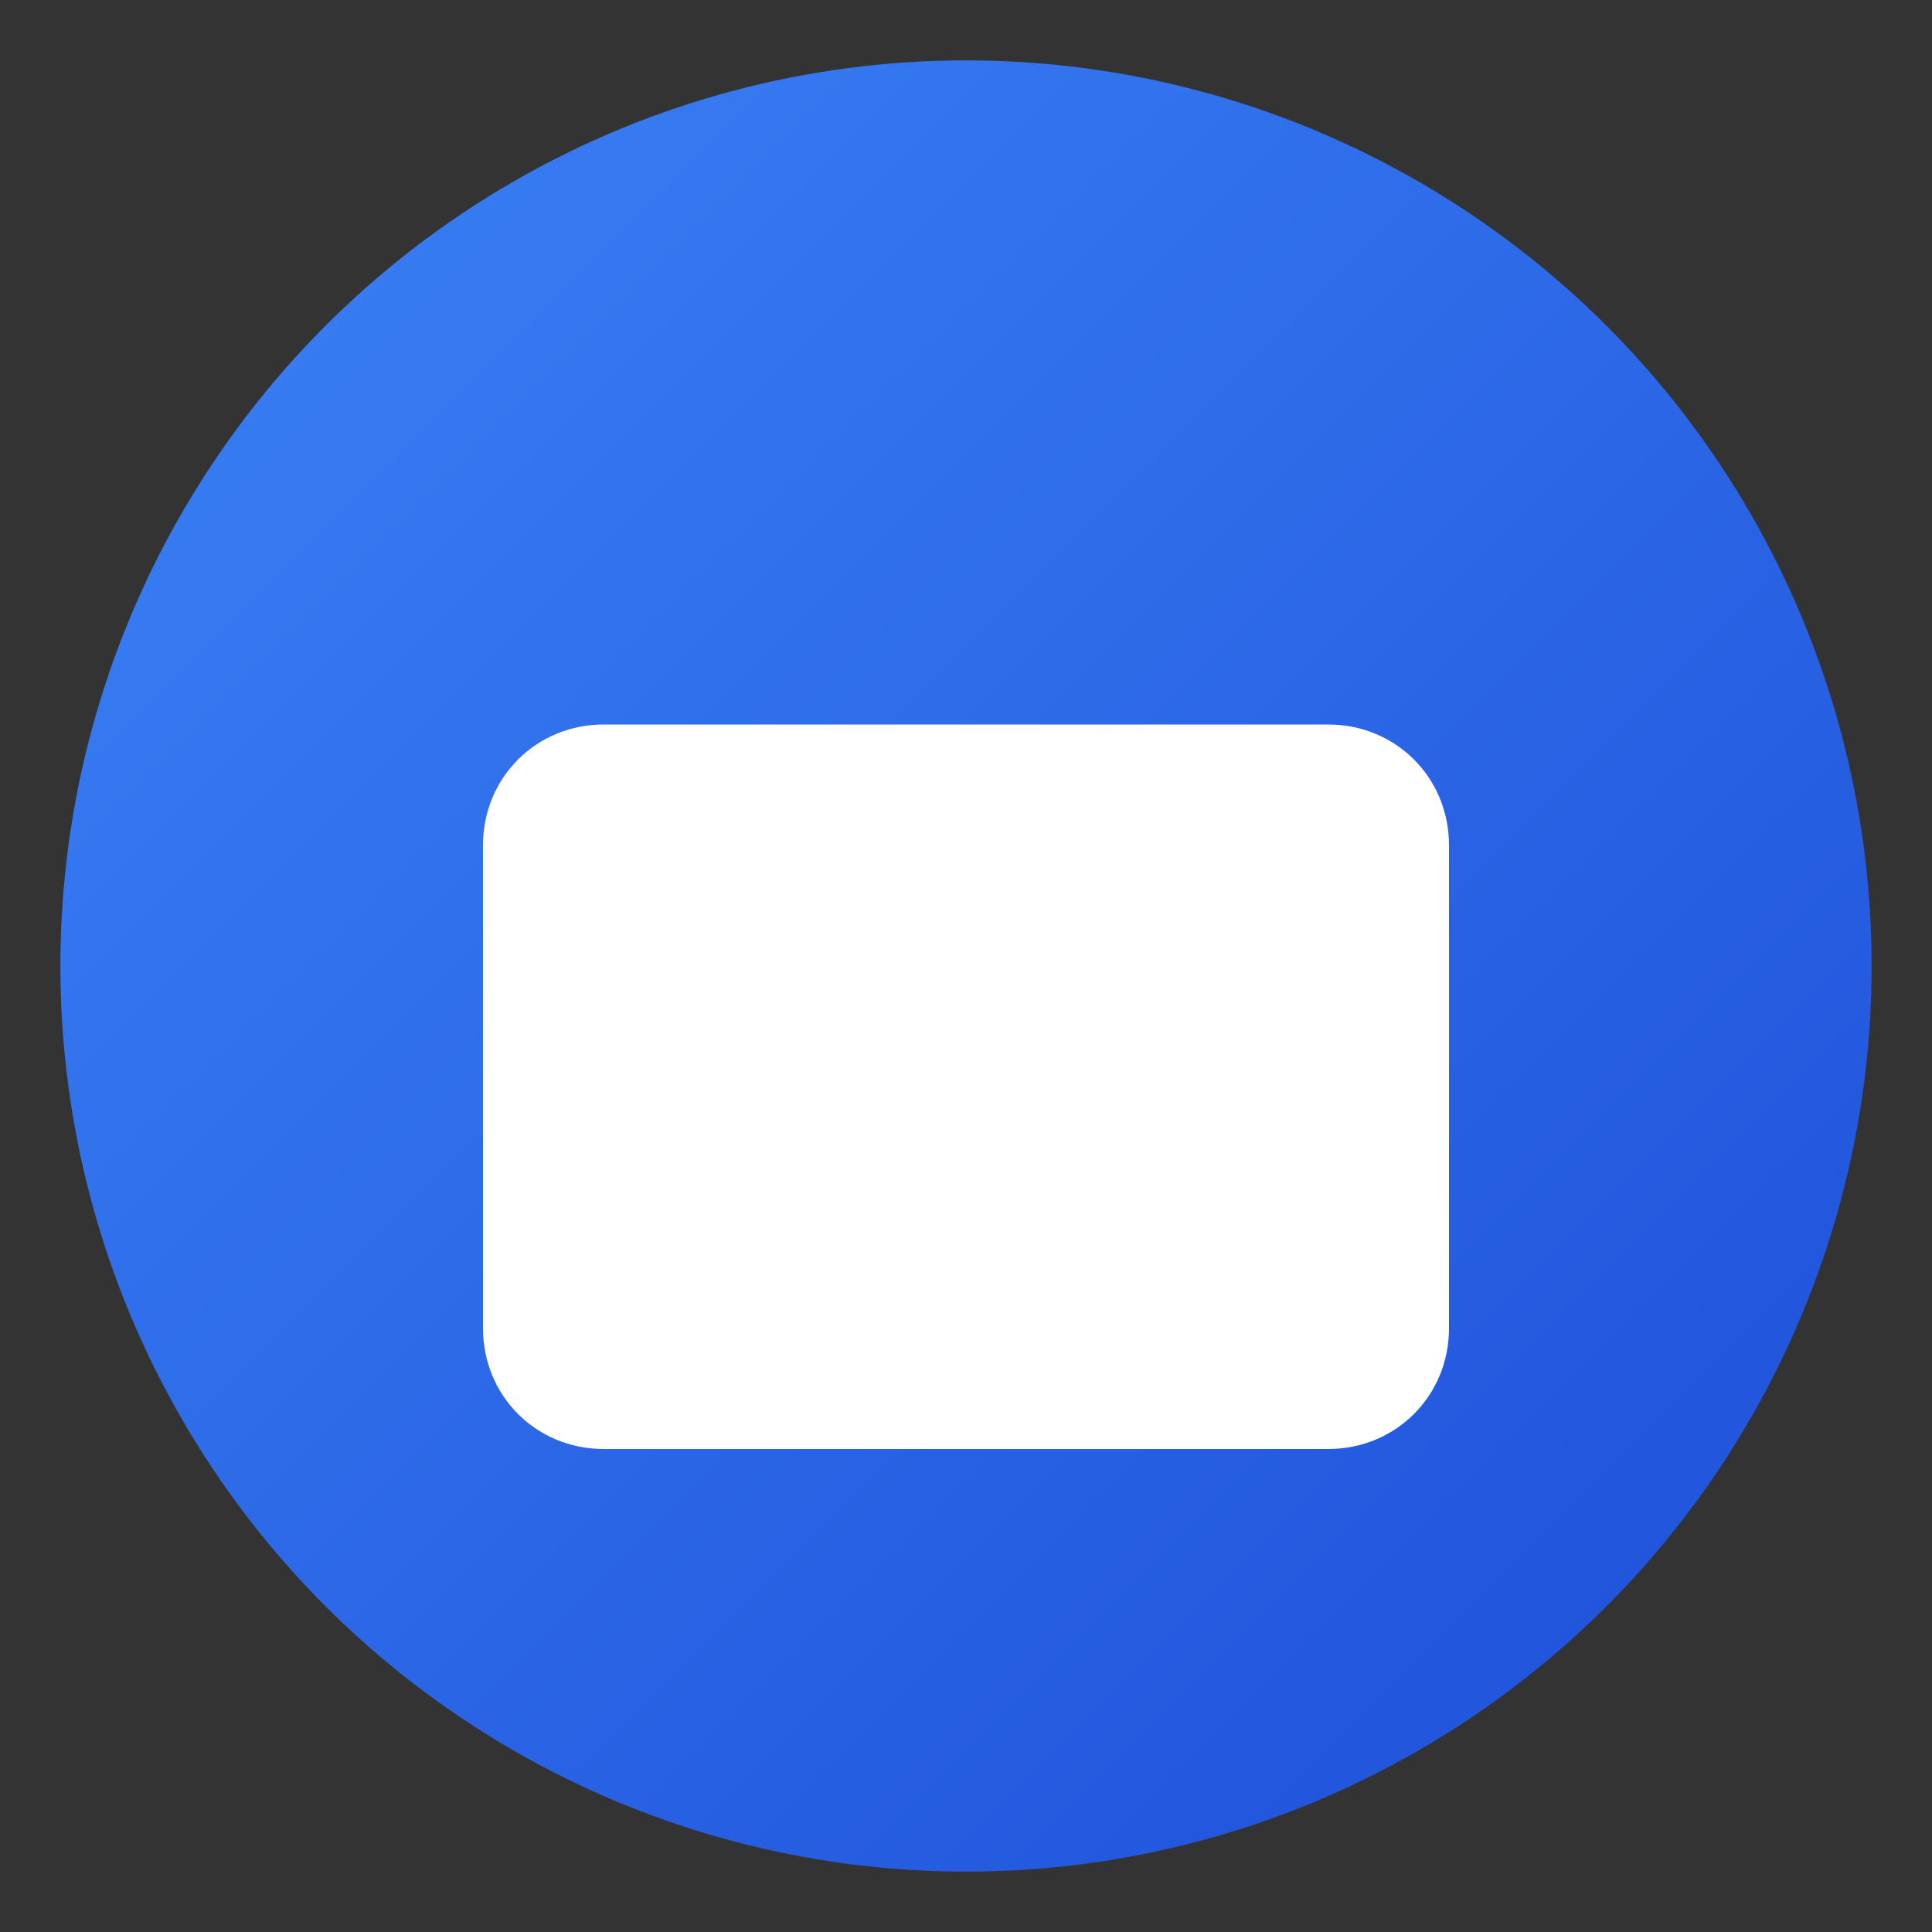
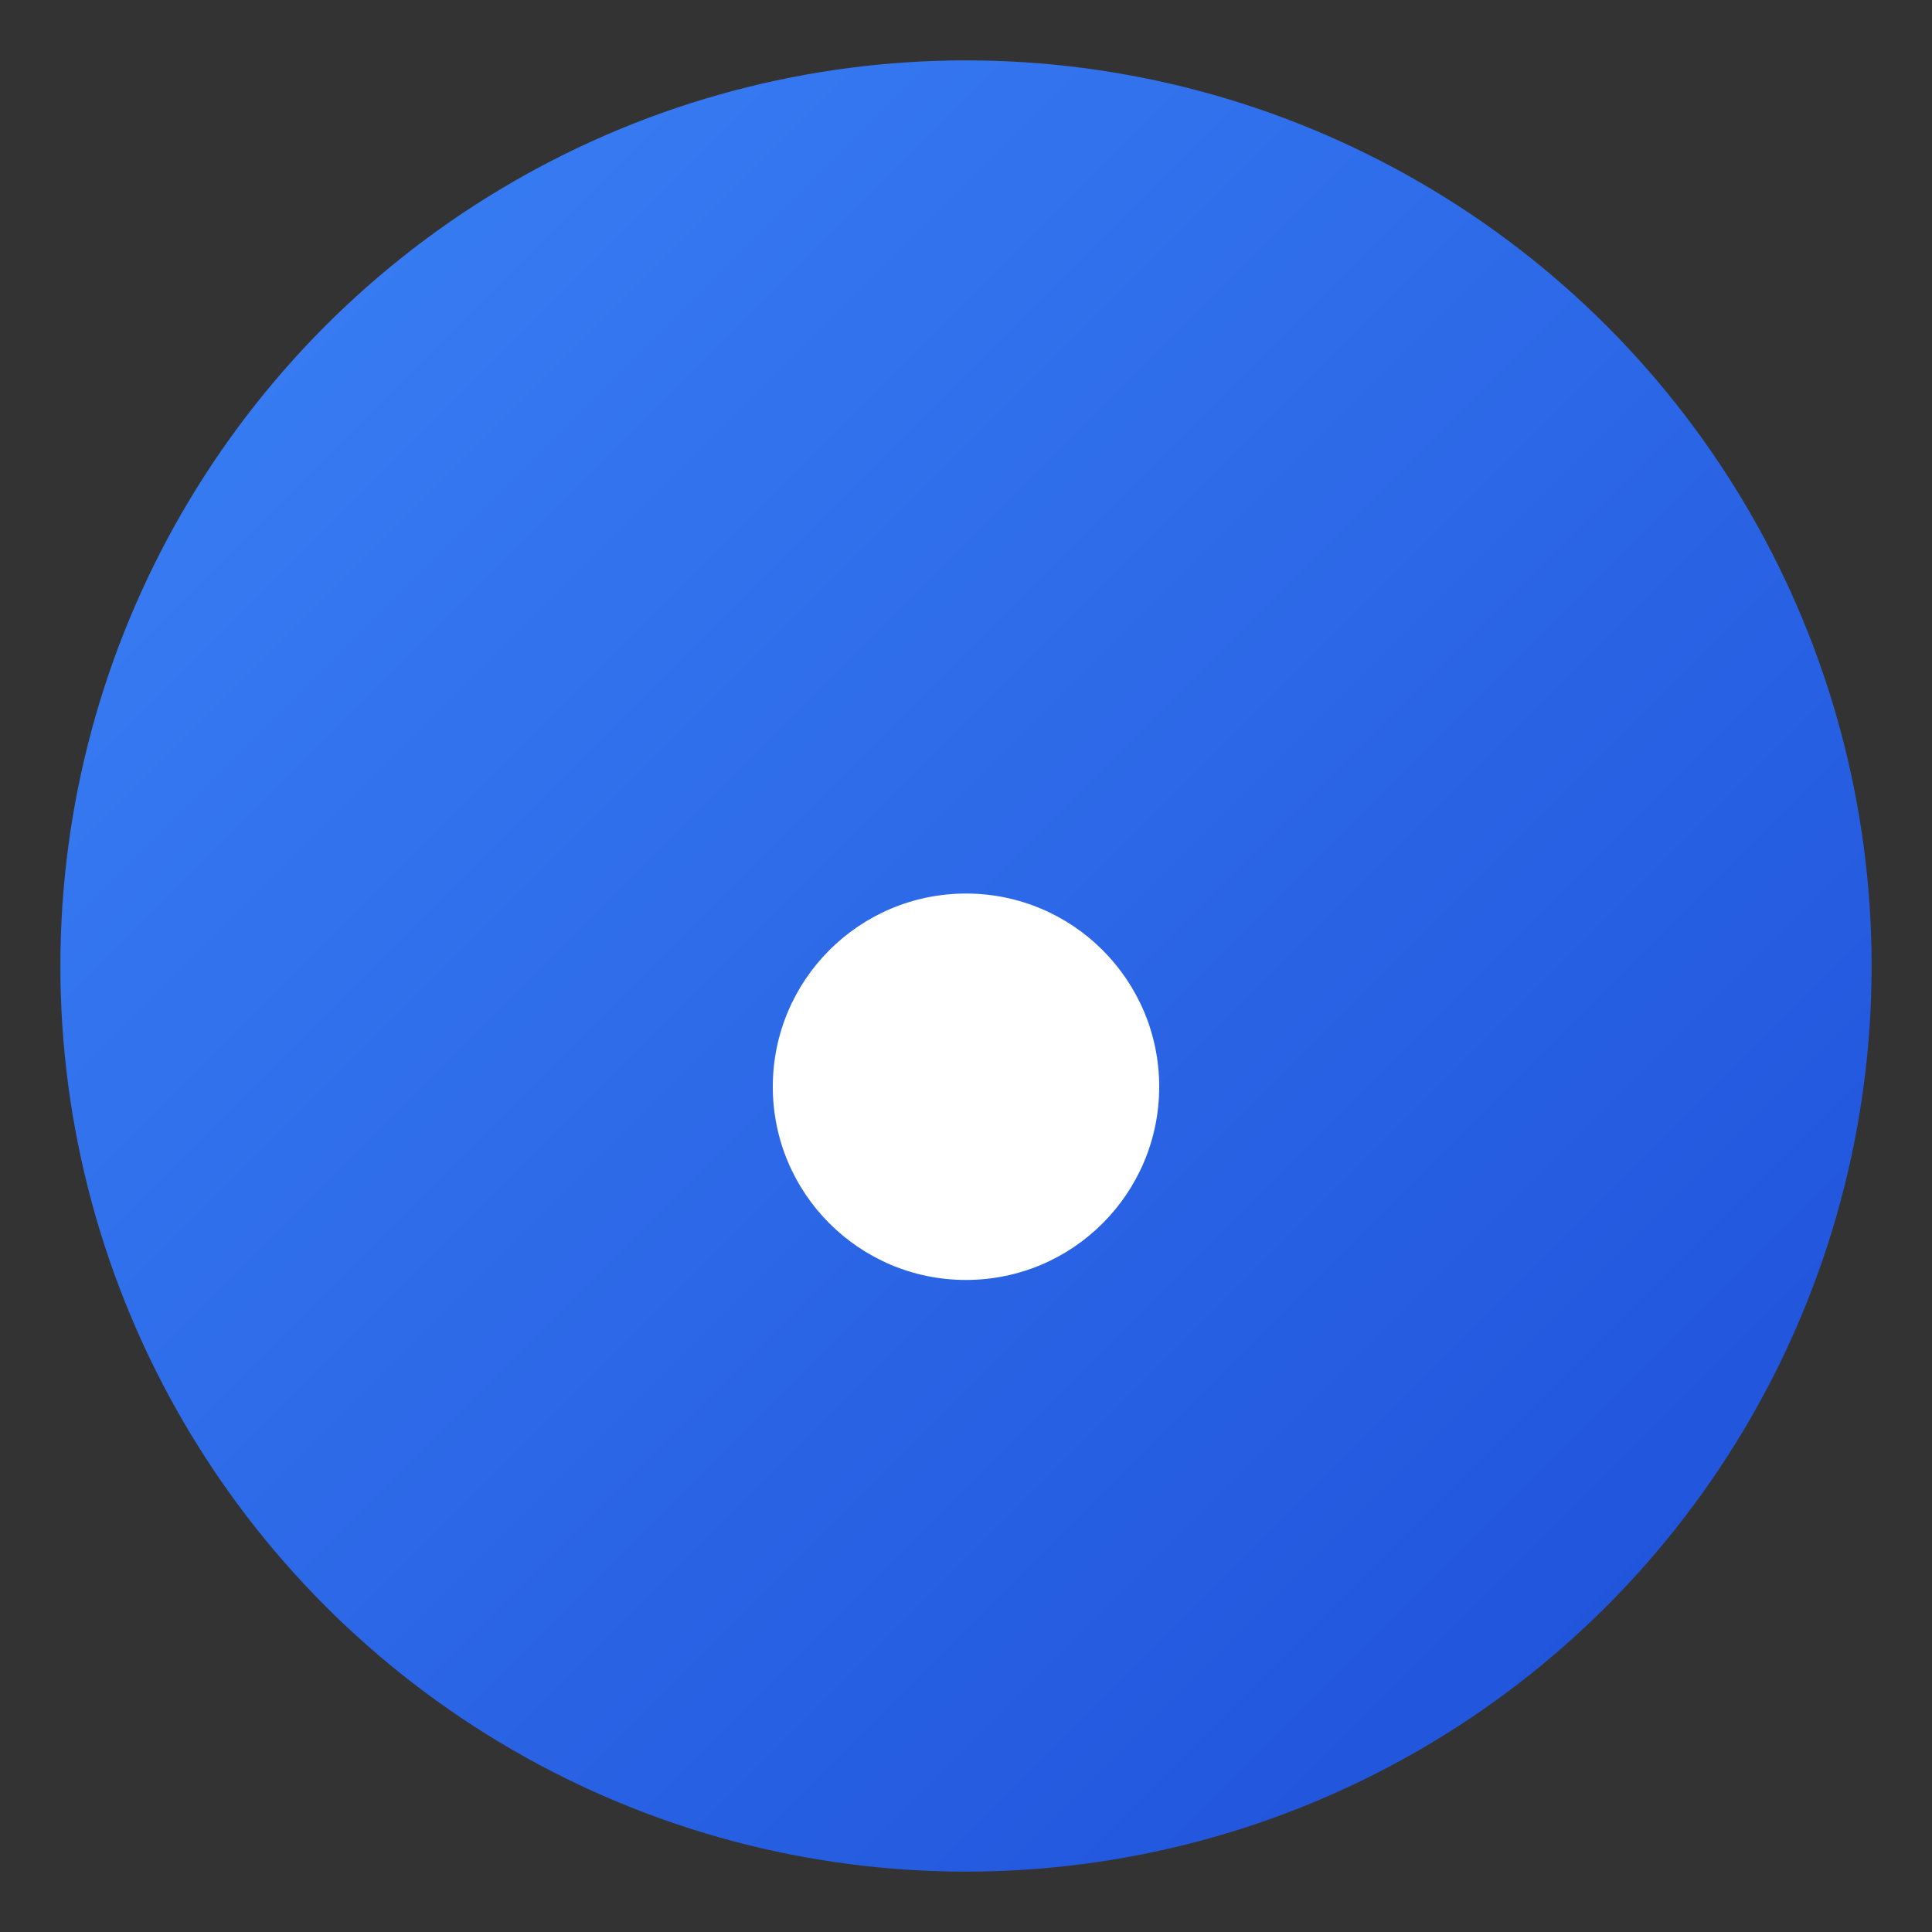
<svg xmlns="http://www.w3.org/2000/svg" viewBox="0 0 32 32" width="32" height="32">
  <rect x="0" y="0" width="32" height="32" fill="#333333" stroke="none" />
  <defs>
    <linearGradient id="favGradient" x1="0%" y1="0%" x2="100%" y2="100%">
      <stop offset="0%" style="stop-color:#3b82f6;stop-opacity:1" />
      <stop offset="100%" style="stop-color:#1d4ed8;stop-opacity:1" />
    </linearGradient>
  </defs>
  <circle cx="16" cy="16" r="15" fill="url(#favGradient)" />
  <g fill="white" transform="translate(6, 8) scale(0.4)">
-     <path d="M5 15c0-2.8 2.2-5 5-5h30c2.8 0 5 2.2 5 5v20c0 2.8-2.2 5-5 5H10c-2.8 0-5-2.2-5-5V15z" />
    <circle cx="25" cy="25" r="8" fill="white" />
  </g>
</svg>